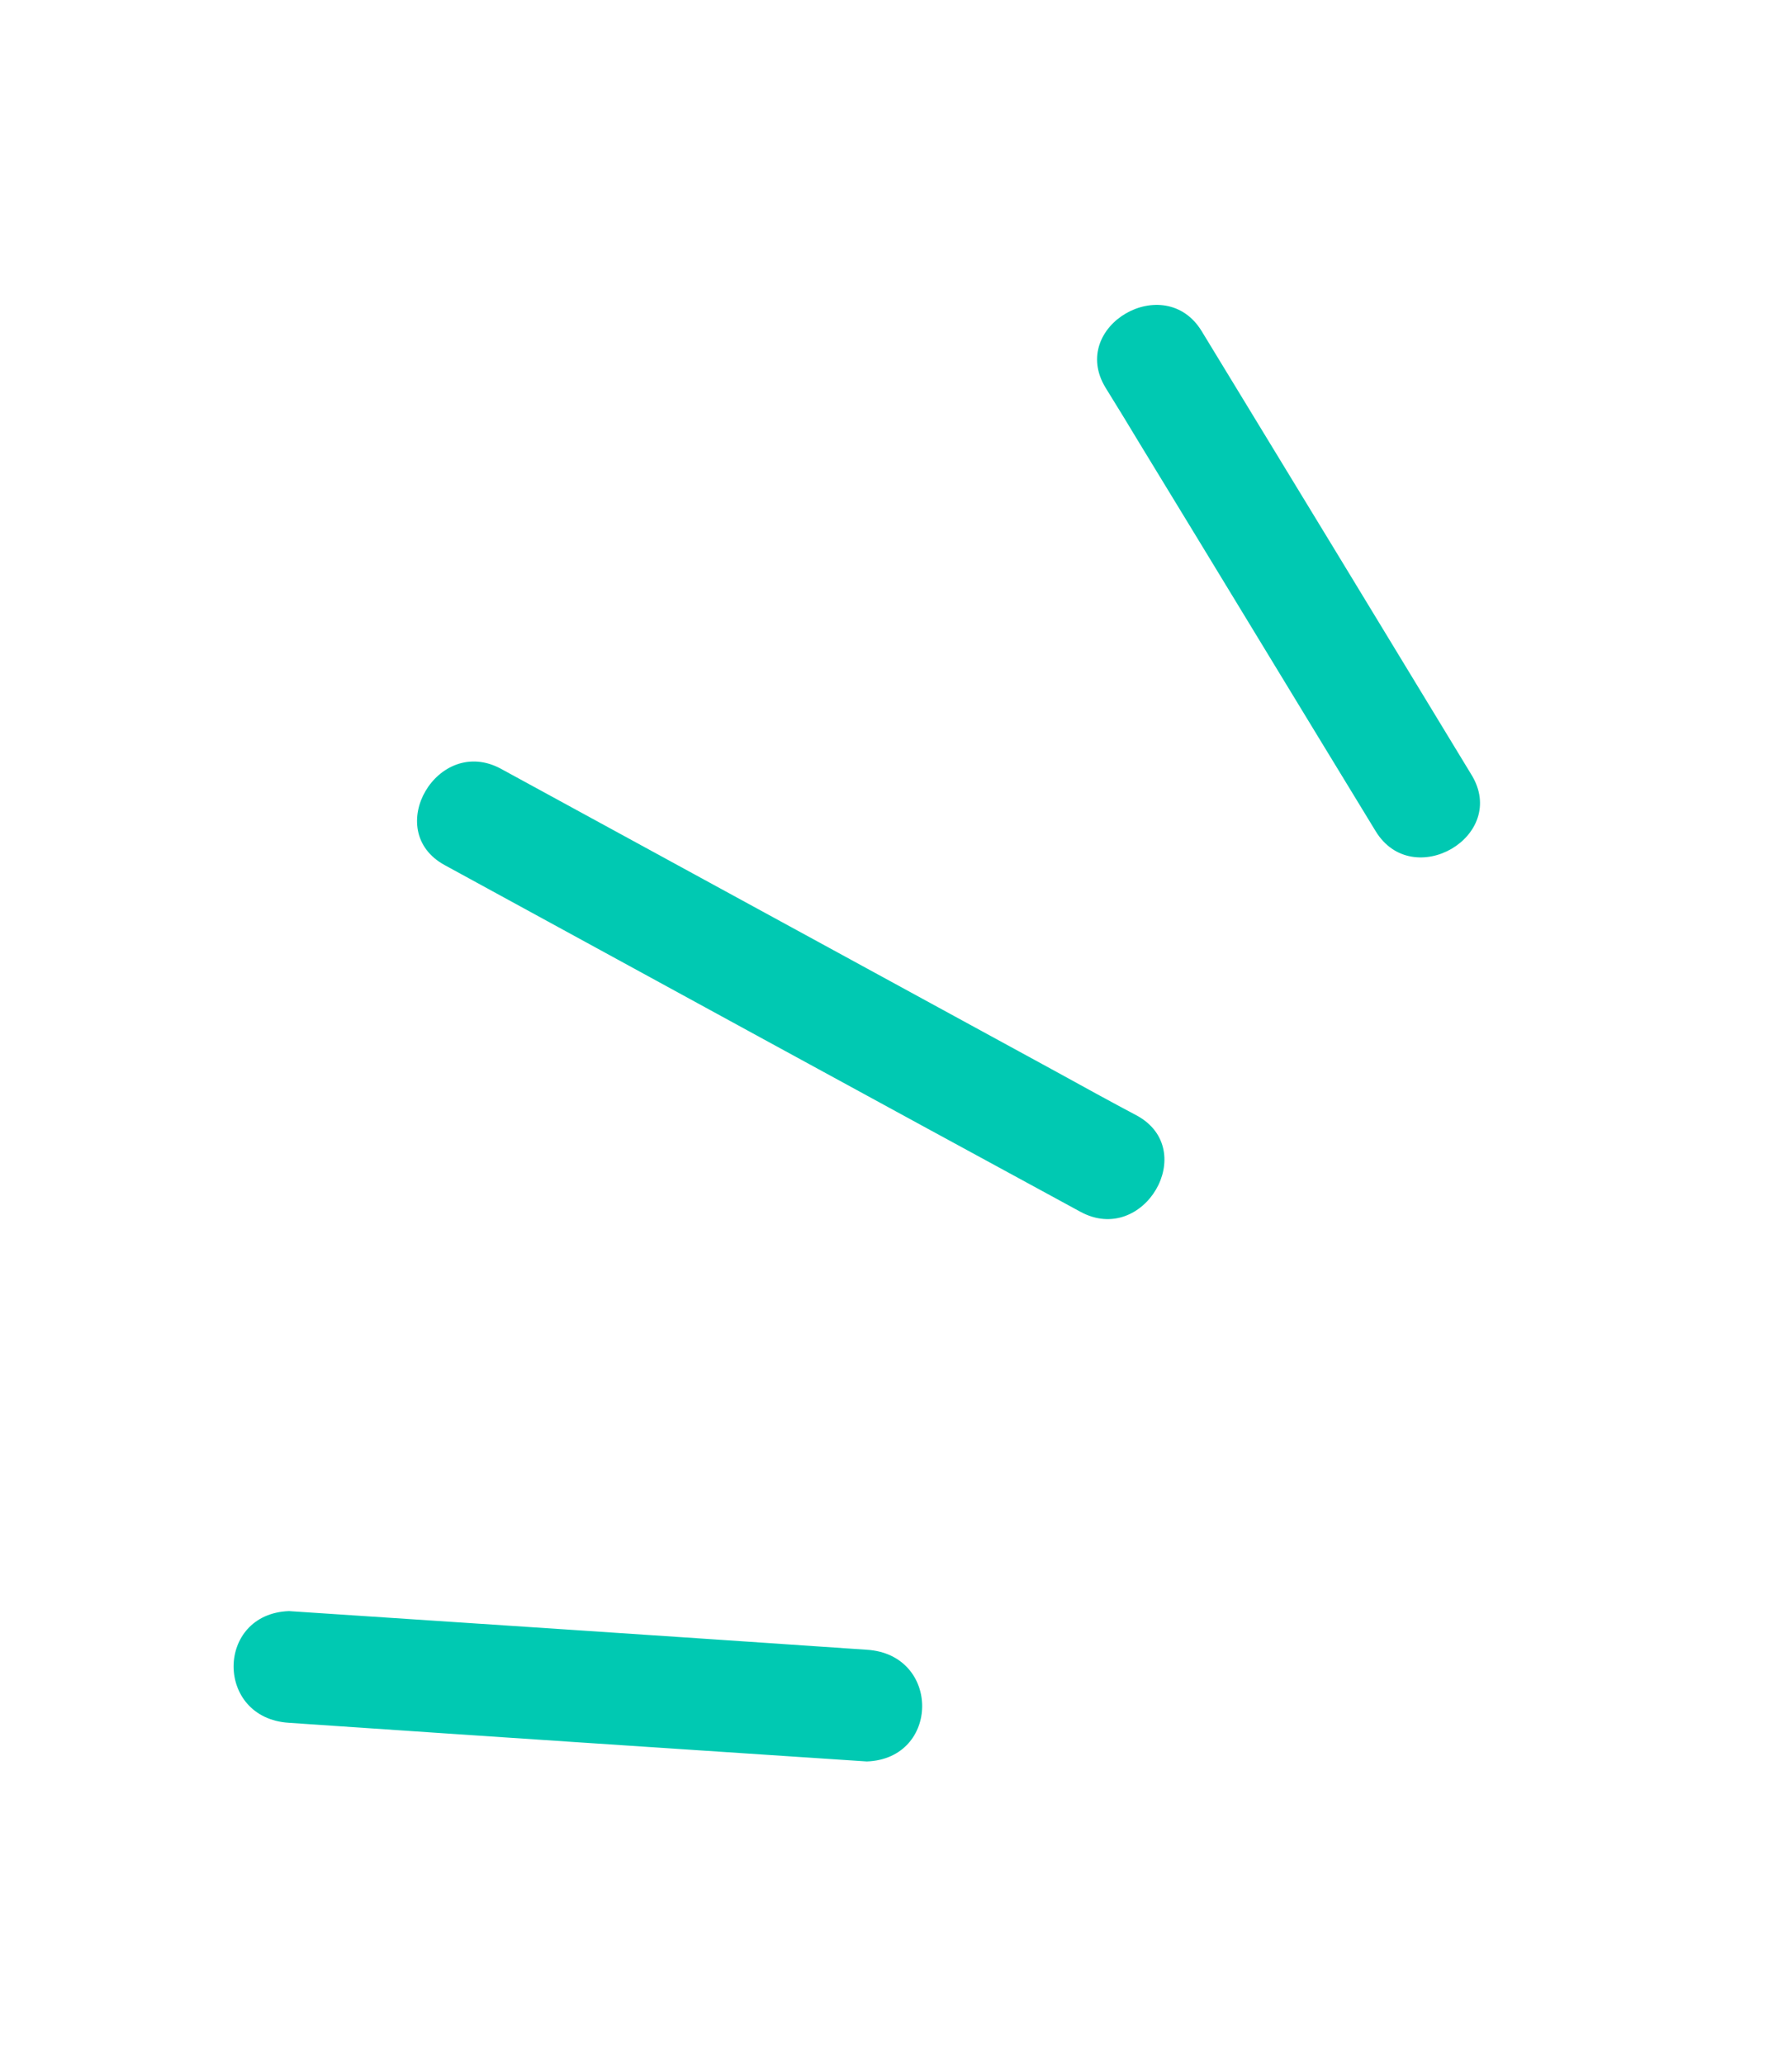
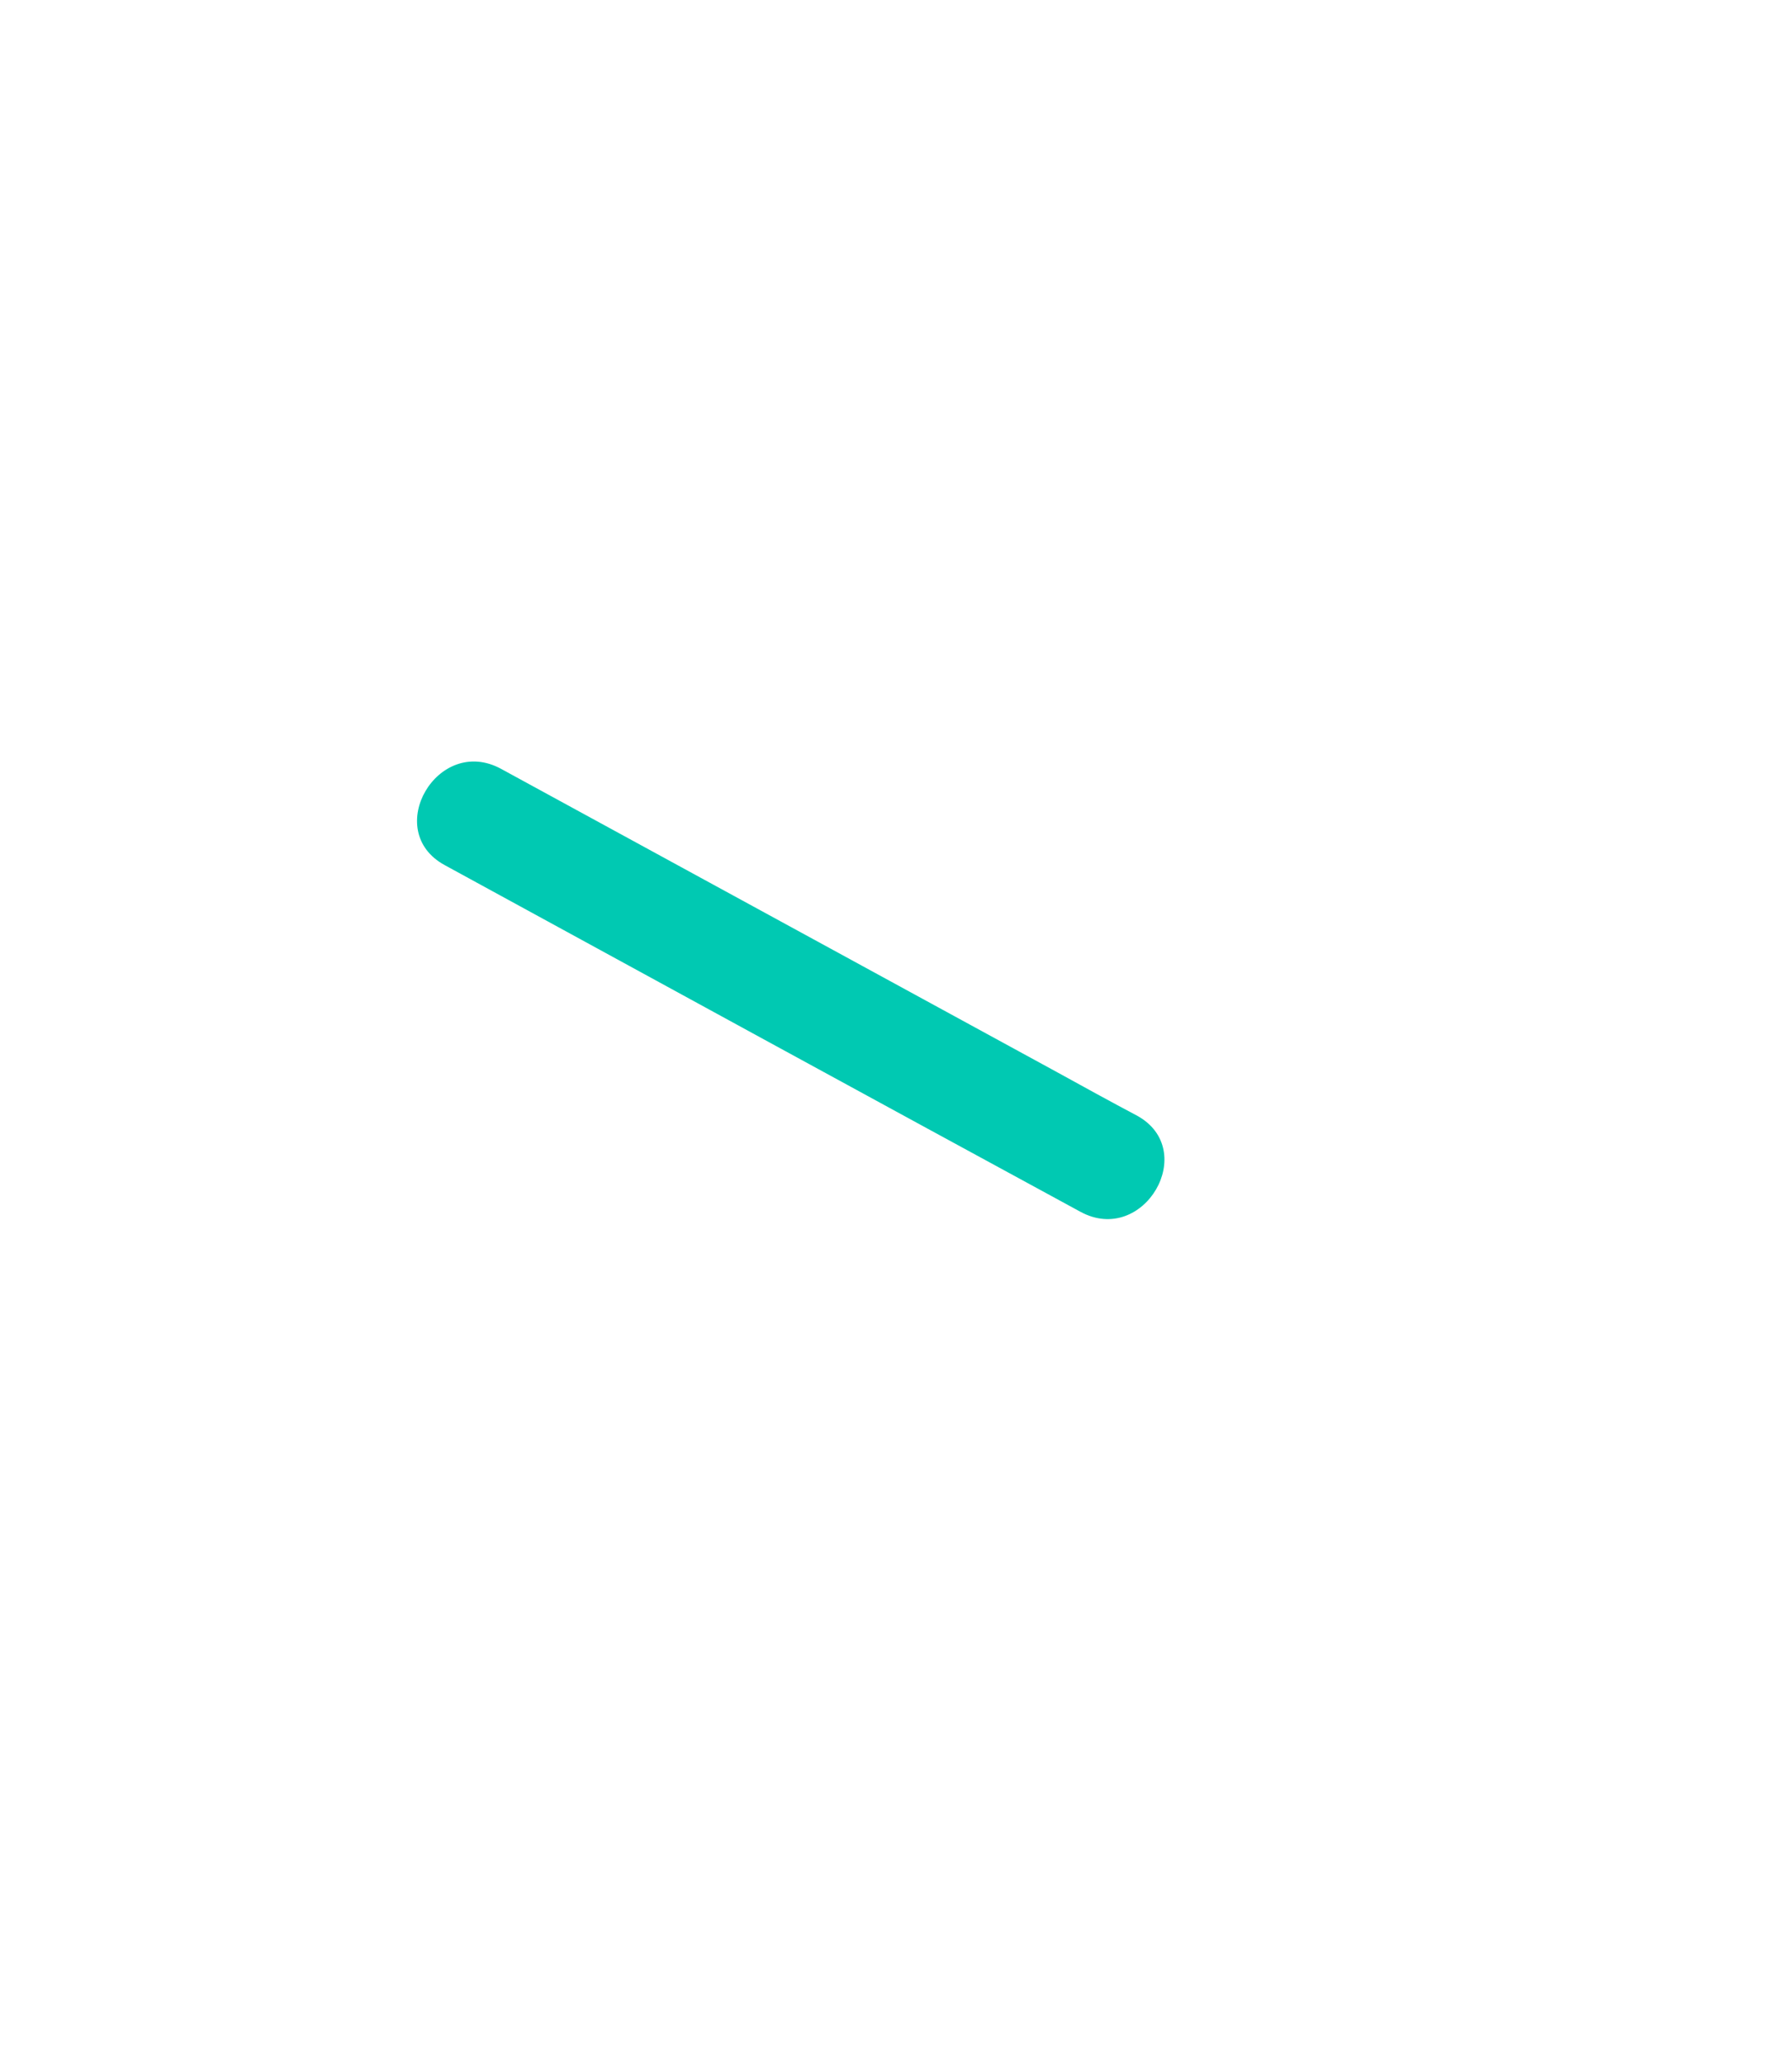
<svg xmlns="http://www.w3.org/2000/svg" version="1.1" x="0px" y="0px" viewBox="0 0 46.39 53.42" style="enable-background:new 0 0 46.39 53.42;" xml:space="preserve">
  <style type="text/css">
	.st0{fill:#00C9B2;}
</style>
  <g id="レイヤー_1">
</g>
  <g id="レイヤー_3">
</g>
  <g id="レイヤー_5">
</g>
  <g id="レイヤー_4">
-     <path class="st0" d="M35.61,21.5c-2.04-3.34-4.07-6.69-6.11-10.03c-0.29-0.48-0.58-0.96-0.88-1.44c-0.97-1.59,1.53-3.04,2.49-1.46   c2.33,3.82,4.66,7.65,6.98,11.47C39.07,21.63,36.57,23.08,35.61,21.5z" />
    <path class="st0" d="M11.51,22.38c-1.63-0.89-0.18-3.38,1.46-2.49c4.79,2.61,9.59,5.23,14.38,7.84c0.69,0.38,1.38,0.76,2.08,1.13   c1.63,0.89,0.18,3.38-1.46,2.49C22.48,28.37,16.99,25.37,11.51,22.38z" />
-     <path class="st0" d="M7.48,41.68c4.99,0.33,9.98,0.66,14.96,1c1.92,0.12,1.9,2.82,0,2.89c-4.99-0.33-9.98-0.66-14.96-1   C5.56,44.45,5.58,41.75,7.48,41.68z" />
  </g>
  <g id="レイヤー_2">
</g>
</svg>